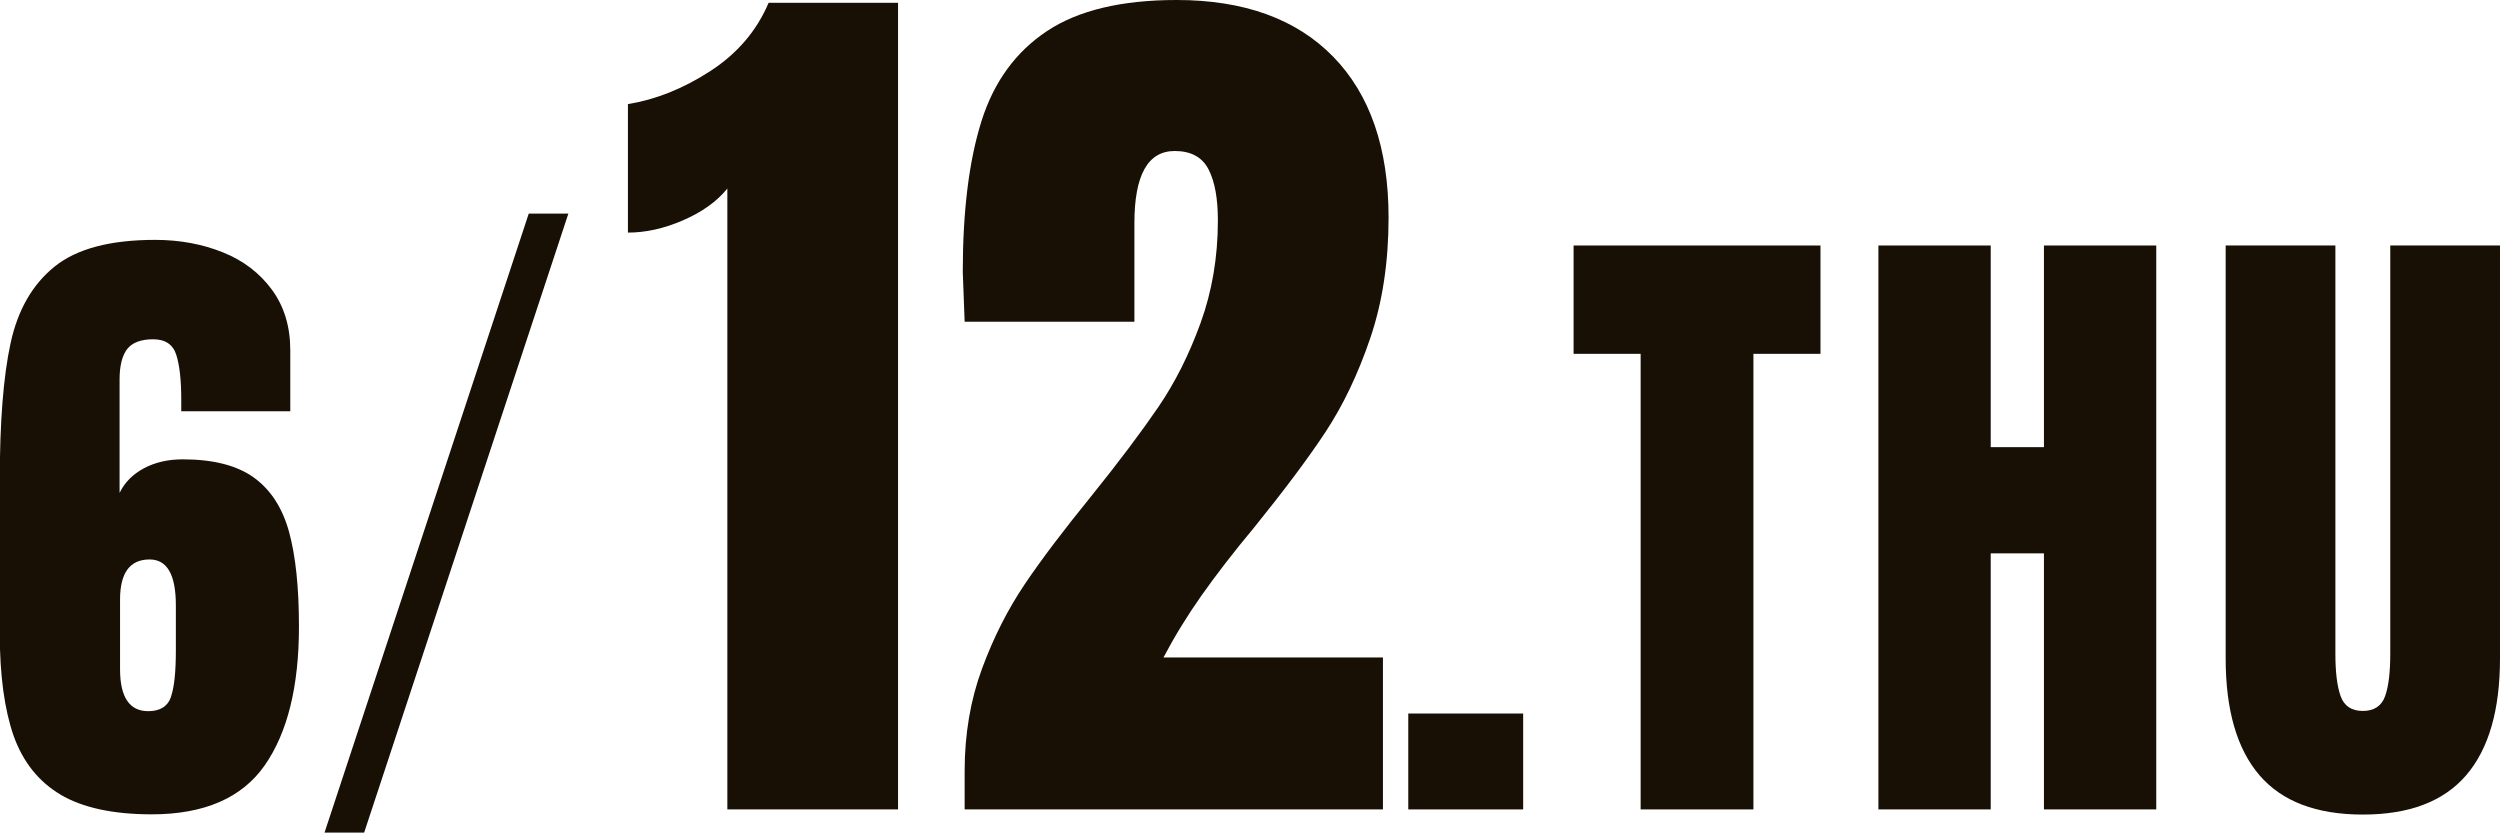
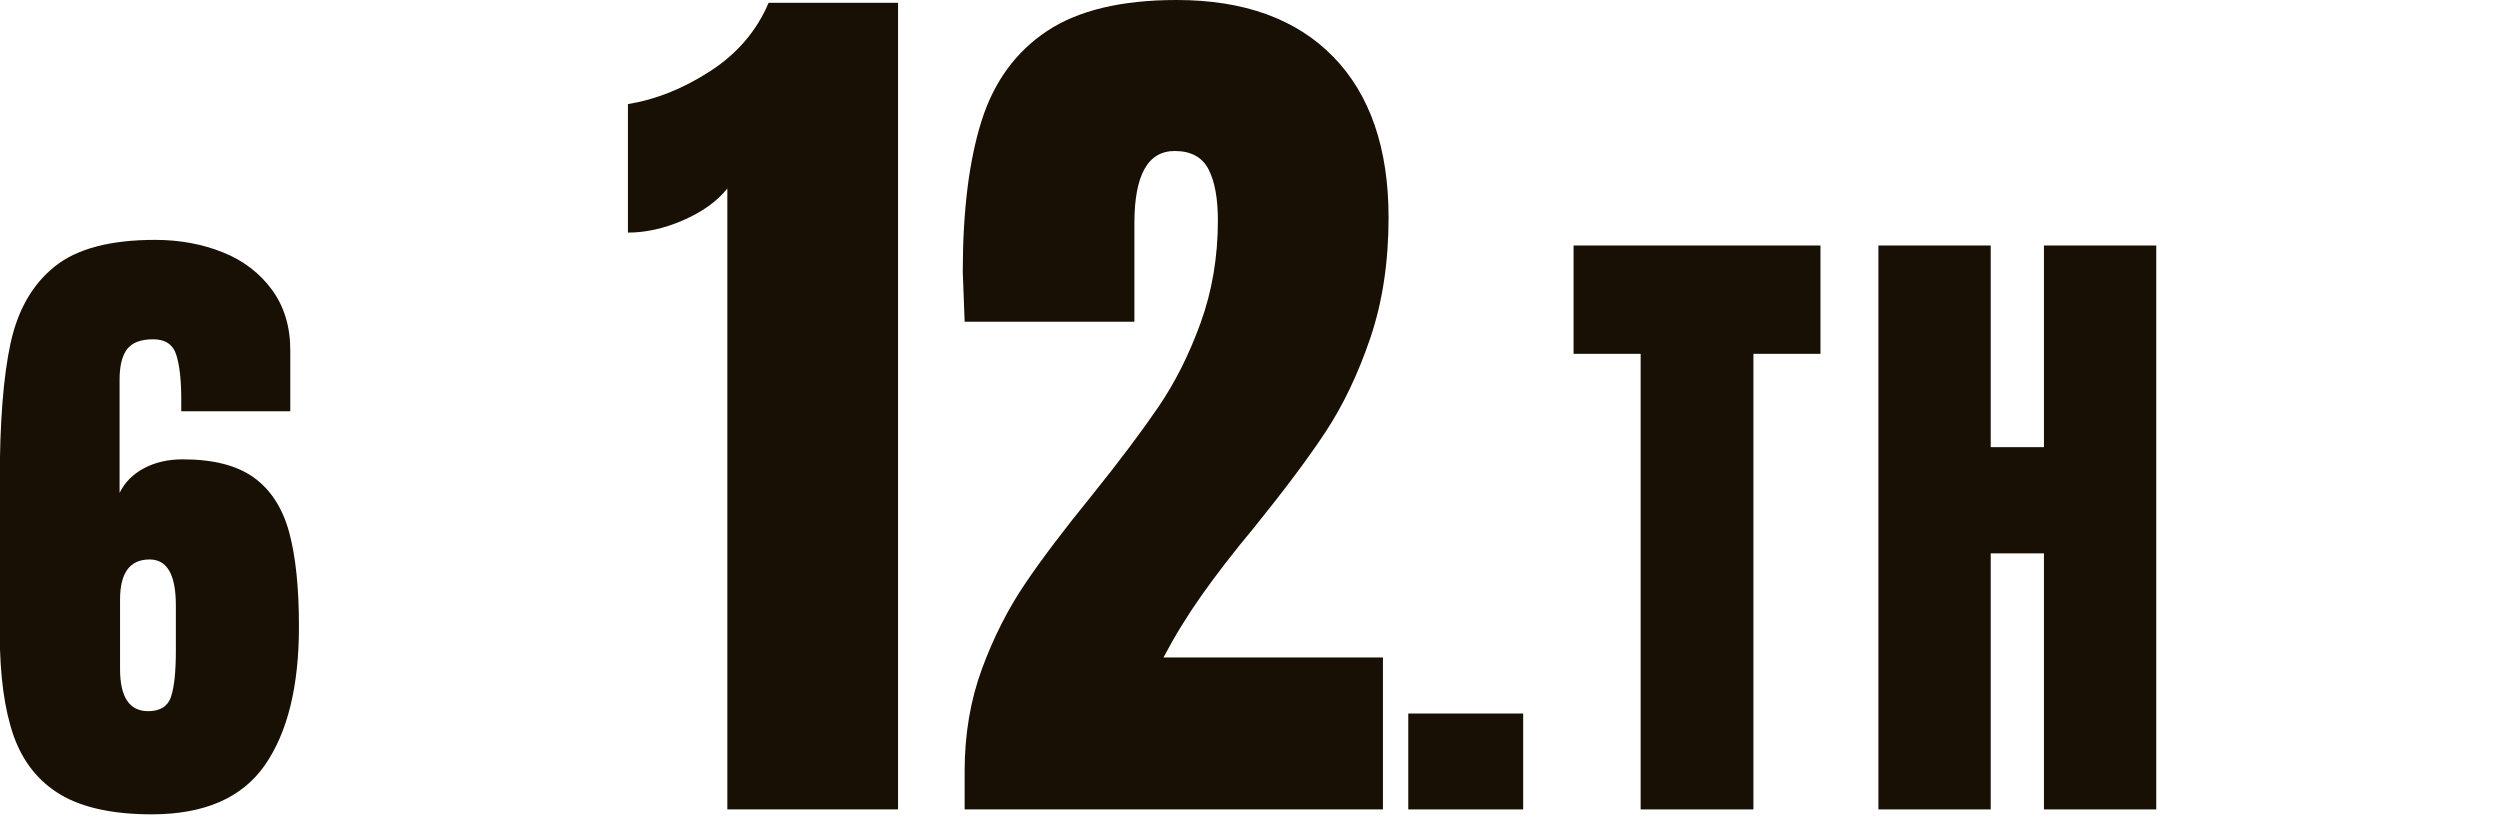
<svg xmlns="http://www.w3.org/2000/svg" id="_レイヤー_2" data-name="レイヤー 2" viewBox="0 0 106.62 35.51">
  <defs>
    <style>
      .cls-1 {
        fill: #191005;
      }
    </style>
  </defs>
  <g id="_レイヤー_1-2" data-name="レイヤー 1">
    <g>
      <path class="cls-1" d="M2.6,33.9c-.95-.56-1.62-1.4-2.02-2.52-.39-1.12-.59-2.58-.59-4.37v-6.5c0-2.48.15-4.44.46-5.87.31-1.43.94-2.52,1.89-3.28s2.38-1.13,4.28-1.13c1.04,0,2.01.18,2.88.53.88.35,1.58.89,2.1,1.6.52.71.78,1.57.78,2.58v2.6h-4.65v-.5c0-.82-.07-1.46-.21-1.9-.14-.45-.47-.67-.99-.67s-.89.14-1.11.42c-.21.28-.32.71-.32,1.29v4.84c.22-.45.57-.8,1.04-1.05.47-.25,1.02-.38,1.65-.38,1.31,0,2.32.26,3.04.78.72.52,1.22,1.3,1.5,2.32.28,1.03.42,2.37.42,4.03,0,2.56-.49,4.53-1.46,5.92s-2.58,2.09-4.82,2.09c-1.64,0-2.94-.28-3.89-.84ZM7.29,29.72c.14-.4.21-1.06.21-1.97v-1.93c0-1.31-.37-1.96-1.12-1.96-.84,0-1.26.57-1.26,1.71v2.97c0,1.19.4,1.79,1.2,1.79.5,0,.83-.2.97-.6Z" />
-       <path class="cls-1" d="M13.84,35.51l8.71-26.4h1.69l-8.71,26.4h-1.69Z" />
      <path class="cls-1" d="M31.02,8.04c-.45.56-1.09,1.01-1.9,1.36-.81.35-1.59.52-2.34.52v-5.48c1.17-.19,2.34-.65,3.5-1.4,1.16-.75,1.99-1.72,2.5-2.92h5.52v34.4h-7.28V8.04Z" />
      <path class="cls-1" d="M41.14,32.88c0-1.57.25-3.03.74-4.36.49-1.33,1.1-2.53,1.82-3.6.72-1.07,1.67-2.32,2.84-3.76,1.2-1.49,2.15-2.76,2.86-3.8.71-1.04,1.31-2.23,1.8-3.58.49-1.35.74-2.81.74-4.38,0-.93-.13-1.66-.4-2.18s-.75-.78-1.44-.78c-1.15,0-1.72,1.03-1.72,3.08v4.2h-7.24l-.08-2.12c0-2.61.27-4.76.8-6.44.53-1.68,1.47-2.96,2.8-3.84,1.33-.88,3.17-1.32,5.52-1.32,2.88,0,5.11.81,6.68,2.42,1.57,1.61,2.36,3.9,2.36,6.86,0,1.89-.26,3.61-.78,5.14-.52,1.53-1.16,2.87-1.92,4.02-.76,1.15-1.77,2.49-3.02,4.04-.91,1.09-1.66,2.07-2.26,2.92-.6.85-1.14,1.73-1.62,2.64h9.36v6.48h-17.84v-1.64Z" />
      <path class="cls-1" d="M60.06,34.52v-4.09h4.9v4.09h-4.9Z" />
      <path class="cls-1" d="M69.97,34.52V15.09h-2.86v-4.62h10.53v4.62h-2.86v19.43h-4.82Z" />
      <path class="cls-1" d="M80.11,34.52V10.47h4.79v8.6h2.27v-8.6h4.79v24.05h-4.79v-10.92h-2.27v10.92h-4.79Z" />
-       <path class="cls-1" d="M96.36,33.06c-.96-1.12-1.44-2.78-1.44-4.98V10.47h4.68v17.42c0,.77.07,1.36.22,1.79.15.43.47.64.95.64s.8-.21.95-.63.22-1.02.22-1.81V10.47h4.68v17.61c0,2.2-.48,3.86-1.44,4.98-.96,1.12-2.43,1.68-4.41,1.68s-3.45-.56-4.41-1.68Z" />
    </g>
  </g>
</svg>